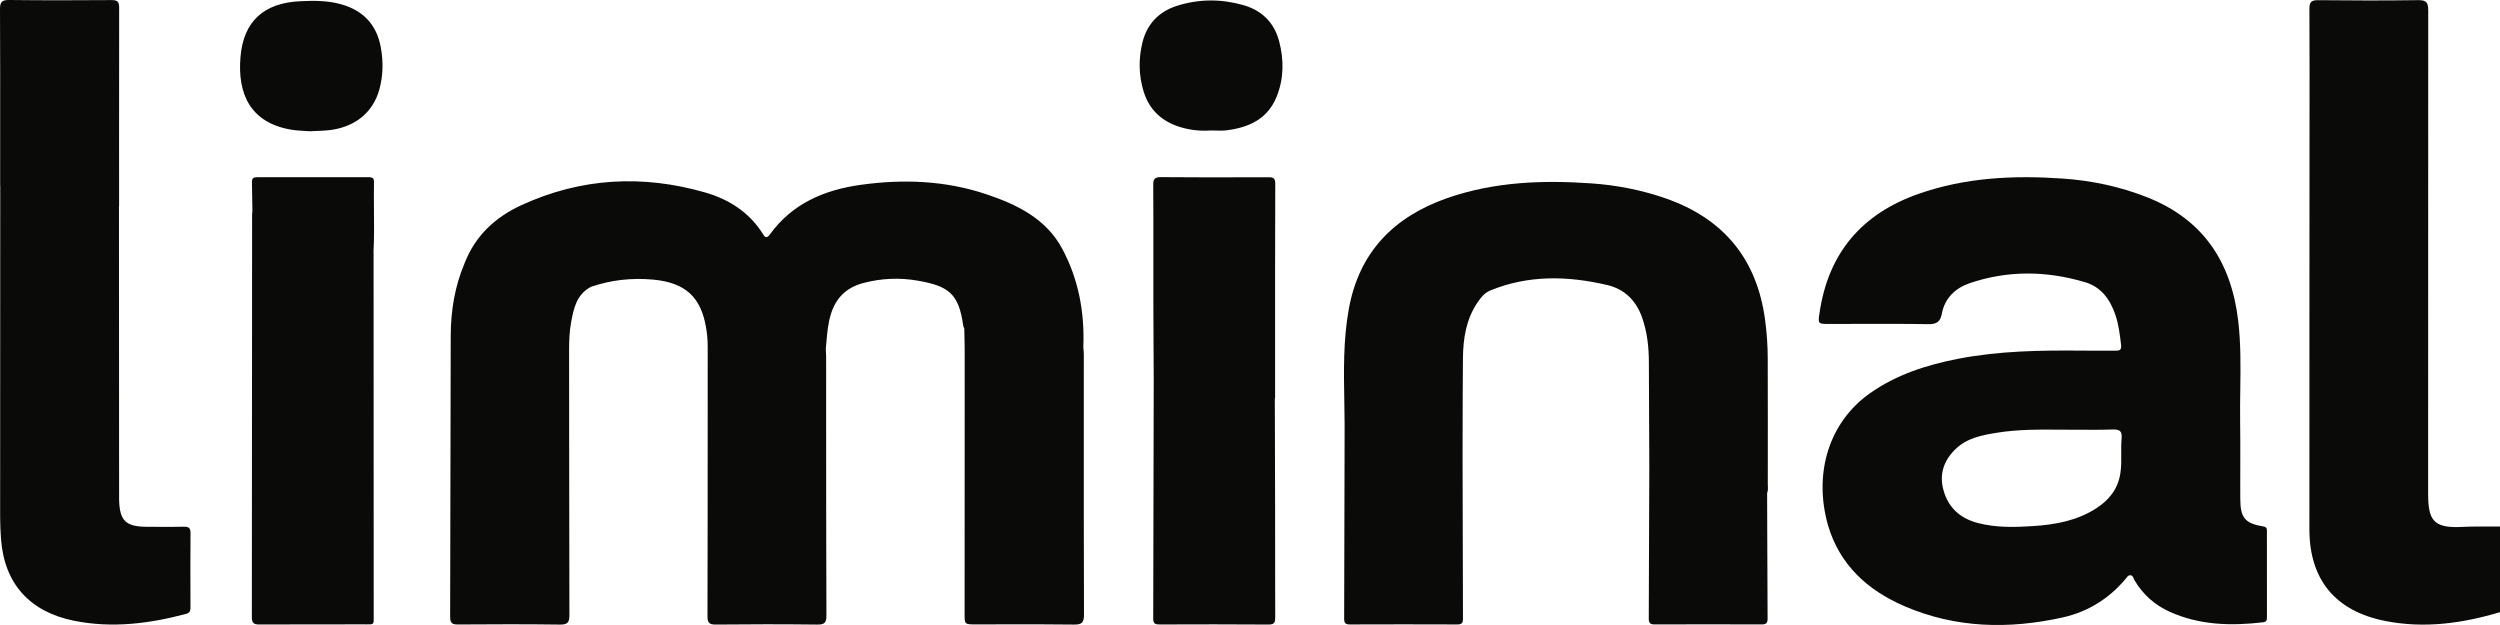
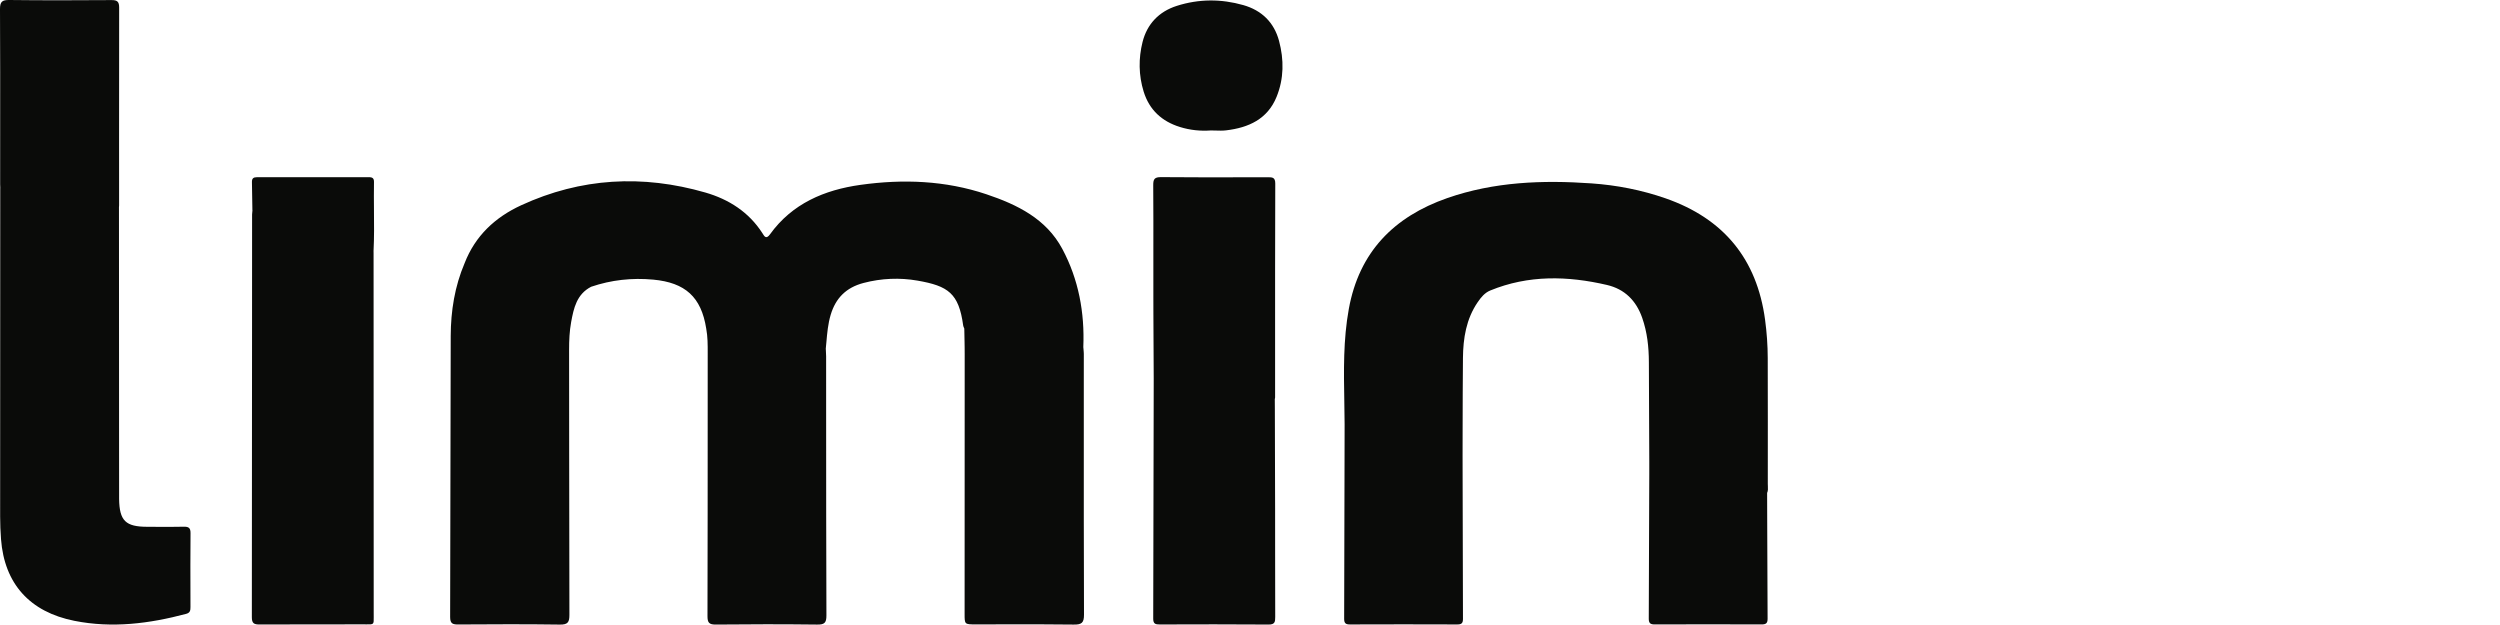
<svg xmlns="http://www.w3.org/2000/svg" width="160" height="40" viewBox="0 0 160 40" fill="none">
  <path d="M0.01 11.8C0.01 11.867 0.013 11.933 0.018 11.999L0.017 12.047L0.016 12.115C0.012 18.81 0.008 26.364 0.009 33.059C0.009 33.541 0.029 34.025 0.065 34.506C0.28 37.364 1.911 39.166 4.761 39.733C7.186 40.216 9.557 39.913 11.91 39.288C12.169 39.22 12.191 39.065 12.19 38.852L12.189 38.262C12.185 36.883 12.18 35.504 12.194 34.126C12.198 33.784 12.074 33.703 11.755 33.71C11.207 33.723 10.659 33.72 10.111 33.718C9.885 33.717 9.658 33.715 9.431 33.715C8.035 33.714 7.643 33.329 7.623 31.932C7.62 31.789 7.623 31.646 7.623 31.503L7.621 28.445C7.62 23.474 7.617 18.118 7.614 13.351L7.613 13.272C7.618 13.231 7.622 13.19 7.622 13.148V11.609C7.622 10.765 7.622 9.922 7.621 9.079C7.62 6.216 7.62 3.352 7.626 0.489C7.627 0.113 7.513 0.002 7.136 0.005C4.958 0.02 2.781 0.026 0.602 0C0.133 -0.006 -0.002 0.107 2.42855e-05 0.589C0.015 3.279 0.013 5.968 0.011 8.657C0.01 9.705 0.009 10.753 0.01 11.8Z" fill="#0A0B09" />
  <path d="M23.909 16.192C23.909 16.149 23.908 16.106 23.907 16.063C23.95 15.2 23.942 14.336 23.934 13.472C23.929 12.865 23.924 12.258 23.935 11.652C23.939 11.423 23.851 11.34 23.618 11.34C21.228 11.345 18.838 11.345 16.448 11.341C16.224 11.341 16.119 11.414 16.124 11.649C16.137 12.247 16.145 12.846 16.153 13.445L16.158 13.463L16.153 13.506C16.143 13.579 16.134 13.653 16.134 13.726L16.131 20.662C16.13 26.955 16.128 33.457 16.118 39.503C16.117 39.902 16.265 39.969 16.62 39.967C17.994 39.959 19.368 39.959 20.742 39.96C21.566 39.96 22.39 39.96 23.215 39.959L23.346 39.959L23.441 39.96C23.684 39.964 23.805 39.965 23.864 39.906C23.923 39.847 23.921 39.73 23.918 39.496V39.492C23.918 39.431 23.917 39.362 23.917 39.284C23.917 31.874 23.913 23.603 23.909 16.192Z" fill="#0A0B09" />
-   <path d="M19.501 8.38C19.616 8.386 19.722 8.392 19.817 8.4L20.007 8.392L20.239 8.382C20.491 8.373 20.705 8.364 20.918 8.346C22.64 8.201 23.867 7.245 24.284 5.709C24.523 4.83 24.533 3.931 24.375 3.046C24.114 1.588 23.248 0.659 21.792 0.262C20.94 0.03 20.081 0.038 19.218 0.078C16.898 0.183 15.587 1.352 15.392 3.631C15.186 6.027 16.033 7.841 18.602 8.294C18.912 8.348 19.229 8.365 19.501 8.38Z" fill="#0A0B09" />
-   <path d="M152.649 39.741C155.148 40.237 157.591 39.898 160 39.178V33.699C159.742 33.701 159.484 33.7 159.226 33.699C158.673 33.697 158.122 33.694 157.571 33.723C155.723 33.819 155.4 33.282 155.401 31.587C155.405 26.73 155.404 21.873 155.403 17.016C155.402 11.562 155.4 6.109 155.407 0.655C155.408 0.135 155.268 0.001 154.75 0.009C152.625 0.039 150.499 0.034 148.372 0.011C147.927 0.006 147.8 0.125 147.802 0.573C147.815 3.198 147.812 5.824 147.809 8.449L147.804 17.559C147.801 22.995 147.798 28.431 147.801 33.867C147.802 37.099 149.459 39.108 152.649 39.741Z" fill="#0A0B09" />
-   <path fill-rule="evenodd" clip-rule="evenodd" d="M125.311 22.964C123.297 23.357 121.368 23.976 119.678 25.168C117.075 27.002 116.049 30.255 116.985 33.594C117.732 36.153 119.519 37.774 121.891 38.797C125.158 40.208 128.561 40.278 131.987 39.522C133.687 39.148 135.107 38.236 136.194 36.858C136.432 36.74 136.5 36.895 136.562 37.036C136.576 37.071 136.591 37.104 136.608 37.133C137.142 38.045 137.897 38.717 138.857 39.151C140.775 40.018 142.792 40.066 144.841 39.826C145.073 39.798 145.084 39.668 145.084 39.495L145.082 33.999C145.082 33.844 145.082 33.73 144.848 33.692C143.683 33.501 143.383 33.137 143.378 31.937C143.376 31.603 143.375 31.268 143.376 30.934L143.378 29.973V29.902C143.381 28.916 143.383 27.93 143.369 26.944C143.359 26.272 143.369 25.599 143.378 24.927C143.398 23.452 143.418 21.977 143.242 20.507C142.798 16.782 141.018 14.04 137.399 12.618C135.655 11.933 133.852 11.553 131.994 11.426C128.864 11.212 125.77 11.356 122.772 12.413C119.142 13.692 117.022 16.197 116.455 19.99L116.452 20.011C116.398 20.37 116.371 20.55 116.449 20.641C116.528 20.732 116.714 20.732 117.087 20.732C117.662 20.732 118.237 20.73 118.812 20.729C120.345 20.724 121.878 20.72 123.411 20.747C123.952 20.757 124.184 20.58 124.276 20.083C124.464 19.069 125.155 18.432 126.066 18.122C128.506 17.292 130.985 17.329 133.443 18.06C134.472 18.365 135.047 19.16 135.382 20.143C135.591 20.757 135.668 21.392 135.744 22.029L135.751 22.089C135.789 22.405 135.64 22.448 135.382 22.444C135.012 22.439 134.644 22.441 134.275 22.442C133.941 22.443 133.607 22.444 133.273 22.44C130.605 22.414 127.942 22.451 125.311 22.964ZM127.79 27.697C129.18 27.473 130.586 27.486 131.749 27.499C132.144 27.499 132.517 27.501 132.875 27.503C133.716 27.508 134.473 27.513 135.23 27.487C135.695 27.472 135.821 27.628 135.782 28.062C135.753 28.385 135.756 28.709 135.759 29.034C135.764 29.456 135.769 29.88 135.701 30.304C135.543 31.306 134.98 31.999 134.169 32.526C132.94 33.324 131.541 33.578 130.114 33.67C128.932 33.747 127.749 33.778 126.575 33.47C125.432 33.171 124.693 32.479 124.385 31.379C124.103 30.373 124.383 29.487 125.152 28.744C125.893 28.027 126.841 27.85 127.79 27.697Z" fill="#0A0B09" />
  <path d="M105.554 29.514L105.528 23.184C105.525 22.215 105.425 21.268 105.1 20.338C104.711 19.229 103.972 18.5 102.844 18.237C100.328 17.652 97.821 17.588 95.375 18.592C95.024 18.736 94.785 19.028 94.575 19.336C93.834 20.417 93.642 21.646 93.629 22.912C93.614 24.429 93.611 25.947 93.608 27.464L93.605 29.19L93.608 30.632C93.613 33.594 93.618 36.866 93.63 39.602C93.632 39.886 93.537 39.966 93.259 39.965C90.972 39.956 88.686 39.956 86.398 39.965C86.12 39.966 86.025 39.884 86.026 39.6C86.038 36.56 86.045 32.988 86.05 29.721L86.055 27.148C86.052 26.668 86.045 26.188 86.036 25.707C86.001 23.724 85.965 21.74 86.325 19.768C86.985 16.134 89.204 13.87 92.629 12.676C95.625 11.633 98.724 11.517 101.852 11.736C103.476 11.85 105.06 12.159 106.597 12.694C110.319 13.992 112.441 16.578 112.965 20.465C113.075 21.283 113.133 22.102 113.135 22.924C113.143 25.608 113.141 28.292 113.139 30.975C113.139 31.022 113.141 31.069 113.144 31.117C113.151 31.262 113.159 31.408 113.096 31.548L113.102 33.52C113.108 35.585 113.114 37.788 113.126 39.597C113.128 39.881 113.024 39.964 112.748 39.963C110.464 39.955 108.179 39.955 105.894 39.963C105.616 39.964 105.52 39.875 105.521 39.594C105.534 37.371 105.541 34.698 105.547 32.226V32.082L105.554 30.374V29.514Z" fill="#0A0B09" />
  <path d="M33.36 13.135C31.68 13.909 30.415 15.095 29.736 16.84C29.102 18.328 28.852 19.896 28.846 21.495C28.834 24.595 28.83 27.695 28.827 30.795C28.823 33.691 28.82 36.587 28.809 39.483C28.807 39.921 28.976 39.969 29.345 39.967C31.507 39.953 33.669 39.943 35.831 39.974C36.348 39.981 36.444 39.815 36.442 39.342C36.431 35.844 36.429 32.345 36.427 28.846C36.426 26.688 36.425 24.531 36.422 22.373C36.422 21.78 36.448 21.188 36.554 20.609C36.717 19.721 36.91 18.827 37.834 18.352C39.125 17.914 40.443 17.77 41.809 17.896C43.854 18.087 44.879 19.004 45.198 21.027C45.295 21.547 45.294 22.073 45.293 22.598L45.292 26.375C45.291 30.726 45.29 35.077 45.279 39.427C45.278 39.837 45.369 39.976 45.809 39.972C47.97 39.949 50.132 39.947 52.293 39.973C52.764 39.979 52.893 39.865 52.891 39.385C52.875 35.093 52.874 30.801 52.873 26.509L52.872 22.798C52.872 22.68 52.864 22.561 52.857 22.443L52.85 22.315C52.858 22.236 52.865 22.157 52.872 22.078L52.889 21.898C52.94 21.309 52.992 20.721 53.163 20.149C53.482 19.082 54.146 18.405 55.264 18.11C56.415 17.807 57.587 17.762 58.718 17.959C60.684 18.301 61.362 18.768 61.644 20.832C61.651 20.879 61.67 20.925 61.69 20.97C61.699 20.99 61.708 21.01 61.715 21.03C61.718 21.209 61.721 21.387 61.725 21.566L61.732 21.908L61.737 22.237L61.738 22.386C61.74 22.488 61.74 22.591 61.74 22.693C61.74 26.994 61.738 31.297 61.736 35.598L61.735 39.284C61.734 39.961 61.735 39.961 62.44 39.961C63 39.961 63.56 39.96 64.12 39.959C65.65 39.955 67.18 39.952 68.71 39.973C69.214 39.98 69.378 39.875 69.376 39.337C69.36 35.243 69.362 31.149 69.363 27.055V24.533C69.364 23.919 69.365 23.305 69.364 22.692L69.364 22.656L69.362 22.602L69.358 22.526C69.354 22.471 69.35 22.416 69.345 22.361C69.34 22.312 69.335 22.262 69.332 22.212C69.422 20.004 69.032 17.884 67.988 15.93C66.955 13.998 65.105 13.096 63.128 12.432C60.5 11.55 57.791 11.45 55.072 11.831C52.759 12.154 50.7 13.028 49.281 14.995C49.042 15.327 48.925 15.136 48.824 14.972L48.792 14.92C47.923 13.569 46.641 12.755 45.144 12.322C41.127 11.163 37.181 11.376 33.36 13.135Z" fill="#0A0B09" />
  <path d="M81.591 26.173L81.587 25.541L81.59 25.528L81.594 25.509L81.6 25.483C81.603 25.467 81.606 25.451 81.606 25.436V22.442C81.605 18.878 81.605 15.313 81.617 11.749C81.619 11.343 81.421 11.344 81.15 11.344L79.949 11.346C78.069 11.35 76.189 11.354 74.309 11.336C73.889 11.333 73.804 11.465 73.807 11.853C73.818 13.371 73.817 14.889 73.815 16.407C73.814 17.233 73.814 18.059 73.815 18.885L73.817 20.002L73.824 21.482L73.838 24.238V24.25L73.832 27.451C73.827 31.502 73.82 35.787 73.806 39.594C73.804 39.925 73.946 39.967 74.225 39.966C76.547 39.959 78.869 39.952 81.191 39.971C81.587 39.974 81.615 39.8 81.614 39.49C81.608 38.088 81.608 36.686 81.608 35.284V35.004C81.608 34.192 81.608 33.381 81.607 32.569C81.604 30.694 81.597 28.268 81.591 26.173Z" fill="#0A0B09" />
  <path d="M77.496 8.349C76.825 8.397 76.165 8.329 75.523 8.13C74.358 7.77 73.559 7.036 73.195 5.866C72.869 4.813 72.86 3.733 73.124 2.685C73.412 1.544 74.165 0.742 75.316 0.375C76.726 -0.075 78.155 -0.077 79.571 0.326C80.745 0.661 81.54 1.429 81.858 2.615C82.18 3.82 82.174 5.033 81.701 6.198C81.121 7.626 79.907 8.173 78.466 8.343C78.248 8.369 78.025 8.362 77.803 8.355C77.7 8.352 77.598 8.349 77.496 8.349Z" fill="#0A0B09" />
</svg>